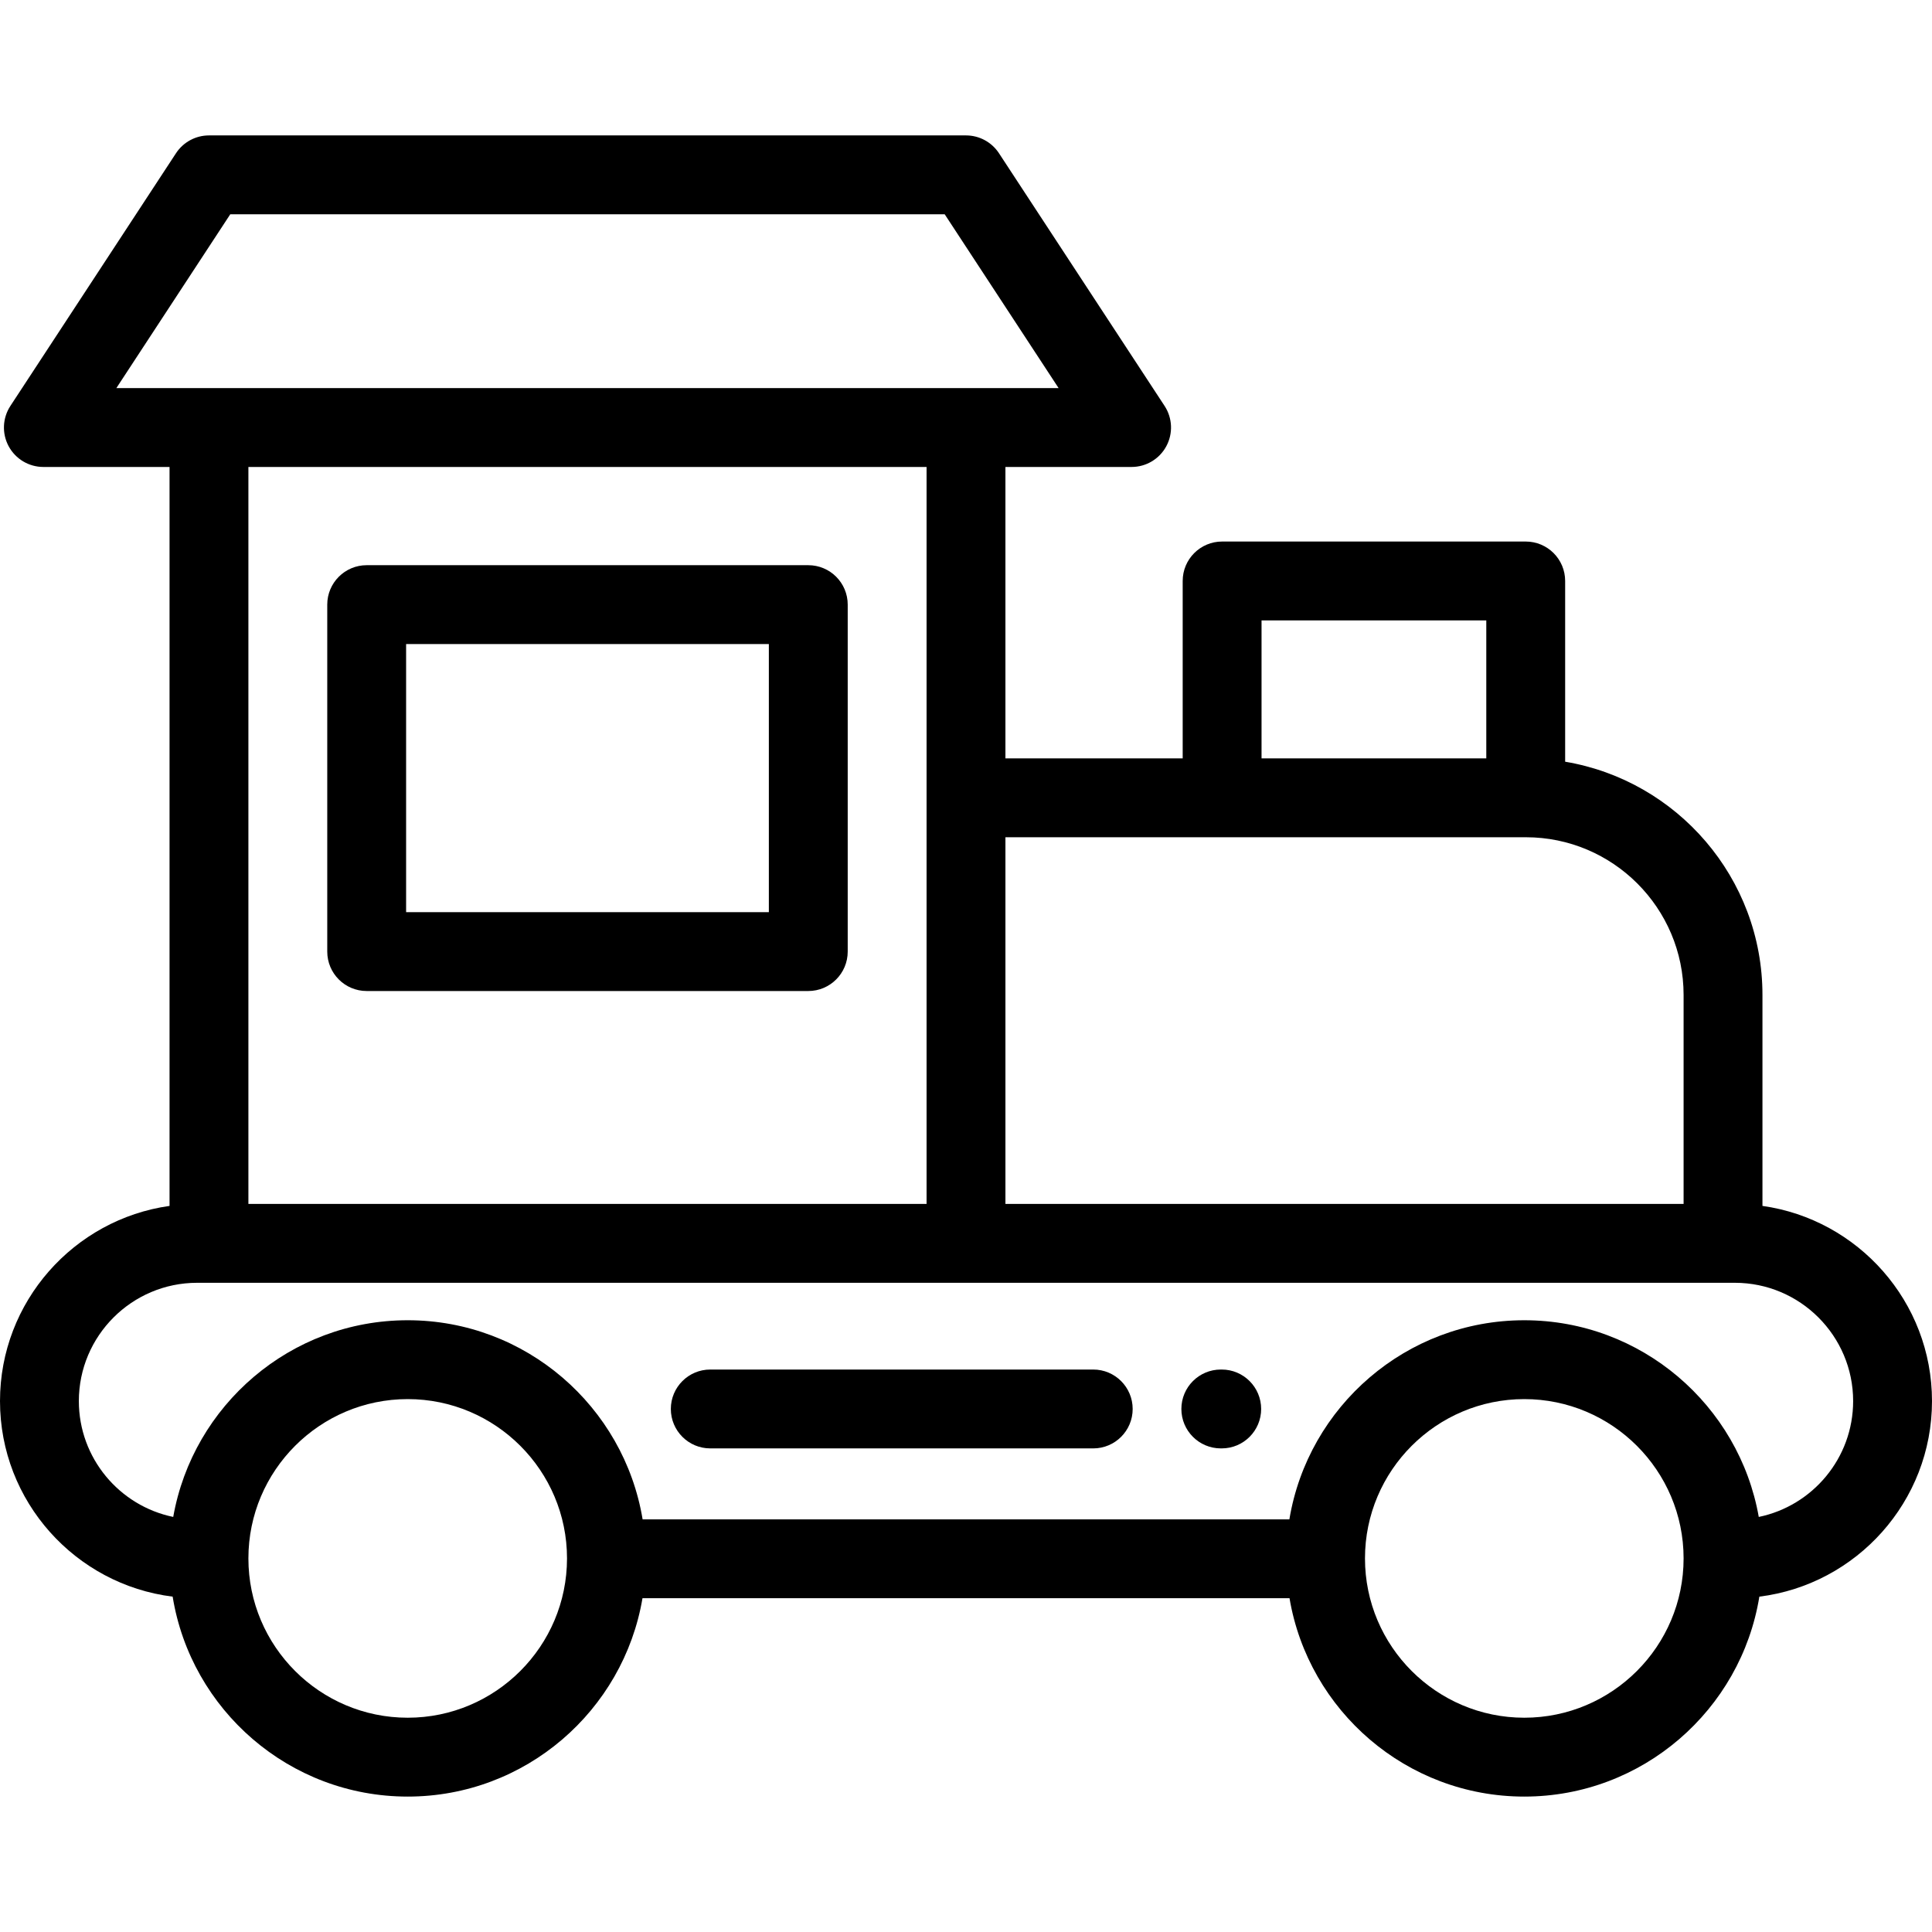
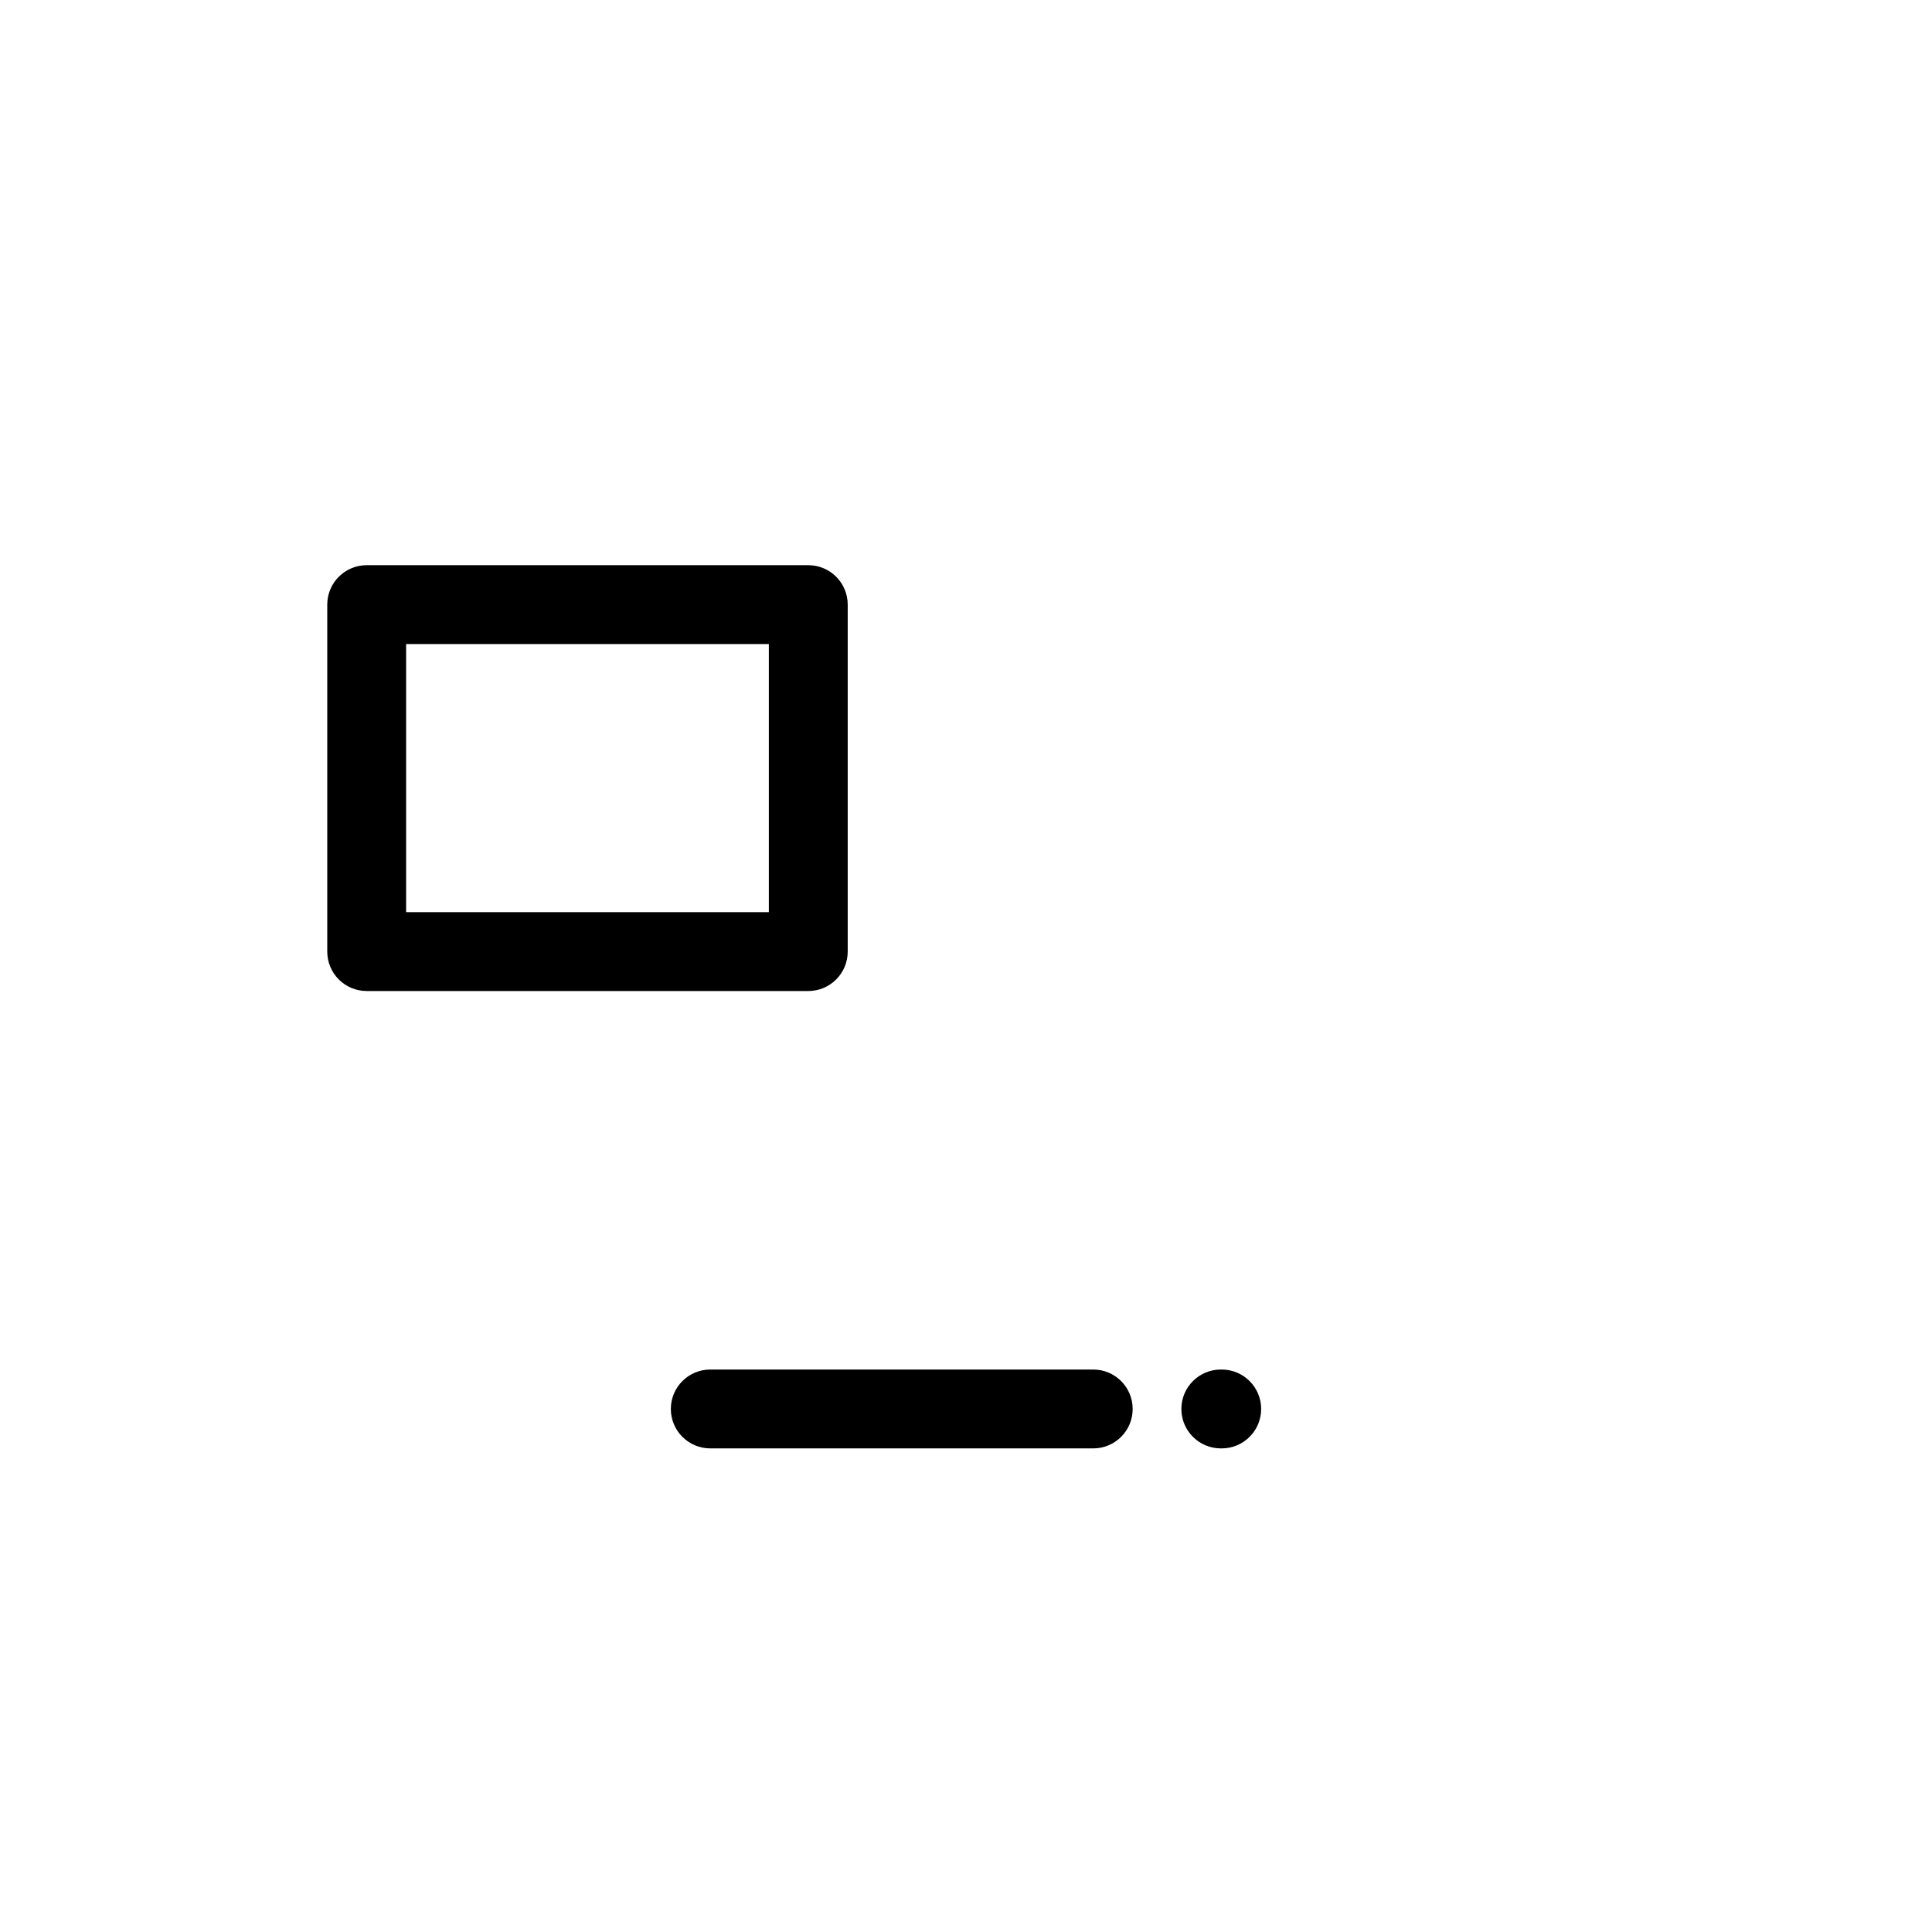
<svg xmlns="http://www.w3.org/2000/svg" fill="#000000" height="800px" width="800px" version="1.1" id="Layer_1" viewBox="0 0 511.999 511.999" xml:space="preserve">
  <g>
    <g>
      <path d="M323.769,362.941h-0.245c-5.77,0-10.449,4.679-10.449,10.449c0,5.77,4.679,10.449,10.449,10.449h0.245    c5.771,0,10.449-4.679,10.449-10.449C334.218,367.62,329.539,362.941,323.769,362.941z" />
    </g>
  </g>
  <g>
    <g>
      <path d="M289.72,362.941H188.228c-5.771,0-10.449,4.679-10.449,10.449c0,5.77,4.678,10.449,10.449,10.449H289.72    c5.771,0,10.449-4.679,10.449-10.449C300.169,367.62,295.49,362.941,289.72,362.941z" />
    </g>
  </g>
  <g>
    <g>
-       <path d="M467.068,319.578v-55.903c0-31.023-22.657-56.84-52.288-61.814v-47.9c0-5.771-4.679-10.449-10.449-10.449h-80.458    c-5.771,0-10.449,4.678-10.449,10.449v47.02h-46.977v-77.231h33.437c3.839,0,7.369-2.105,9.193-5.483    c1.824-3.377,1.651-7.483-0.453-10.693l-43.886-66.965c-1.932-2.946-5.217-4.722-8.74-4.722H55.379    c-3.522,0-6.809,1.775-8.74,4.722L2.754,107.574c-2.104,3.211-2.28,7.316-0.455,10.693c1.825,3.377,5.355,5.483,9.194,5.483    h33.437v195.827C19.574,323.147,0,344.975,0,371.3c0,26.609,20,48.619,45.755,51.828c4.863,30,30.939,52.984,62.292,52.984    c31.206,0,57.18-22.771,62.217-52.567h171.472c5.037,29.795,31.012,52.567,62.217,52.567c31.353,0,57.429-22.984,62.292-52.984    c25.754-3.208,45.754-25.218,45.754-51.827C511.999,344.977,492.425,323.149,467.068,319.578z M334.322,164.41h59.56v36.571    h-59.56V164.41z M404.374,221.879c23.046,0,41.796,18.75,41.796,41.796v55.381H266.448v-97.177H404.374z M30.834,102.853    l30.189-46.068h189.33l30.19,46.068h-24.545H55.379H30.834z M245.55,123.751v195.305H65.828V123.751H245.55z M108.046,455.213    c-23.279,0-42.218-18.939-42.218-42.218s18.939-42.218,42.218-42.218s42.218,18.939,42.218,42.218    S131.326,455.213,108.046,455.213z M403.952,455.213c-23.279,0-42.218-18.939-42.218-42.218s18.939-42.218,42.218-42.218    c23.279,0,42.218,18.939,42.218,42.218S427.232,455.213,403.952,455.213z M466.091,402.003    c-5.219-29.578-31.088-52.125-62.139-52.125c-31.278,0-57.3,22.874-62.254,52.768H170.3    c-4.954-29.895-30.976-52.768-62.254-52.768c-31.051,0-56.92,22.547-62.139,52.125c-14.257-2.938-25.01-15.589-25.01-30.702    c0-17.285,14.062-31.347,31.347-31.347h404.375h3.134c17.286,0,31.348,14.062,31.348,31.347    C491.101,386.414,480.348,399.065,466.091,402.003z" />
-     </g>
+       </g>
  </g>
  <g>
    <g>
      <path d="M214.203,149.781H97.174c-5.77,0-10.449,4.678-10.449,10.449v91.951c0,5.77,4.679,10.449,10.449,10.449h117.029    c5.771,0,10.449-4.679,10.449-10.449V160.23C224.652,154.459,219.974,149.781,214.203,149.781z M203.754,241.732h-96.131v-71.053    h96.131V241.732z" />
    </g>
  </g>
</svg>